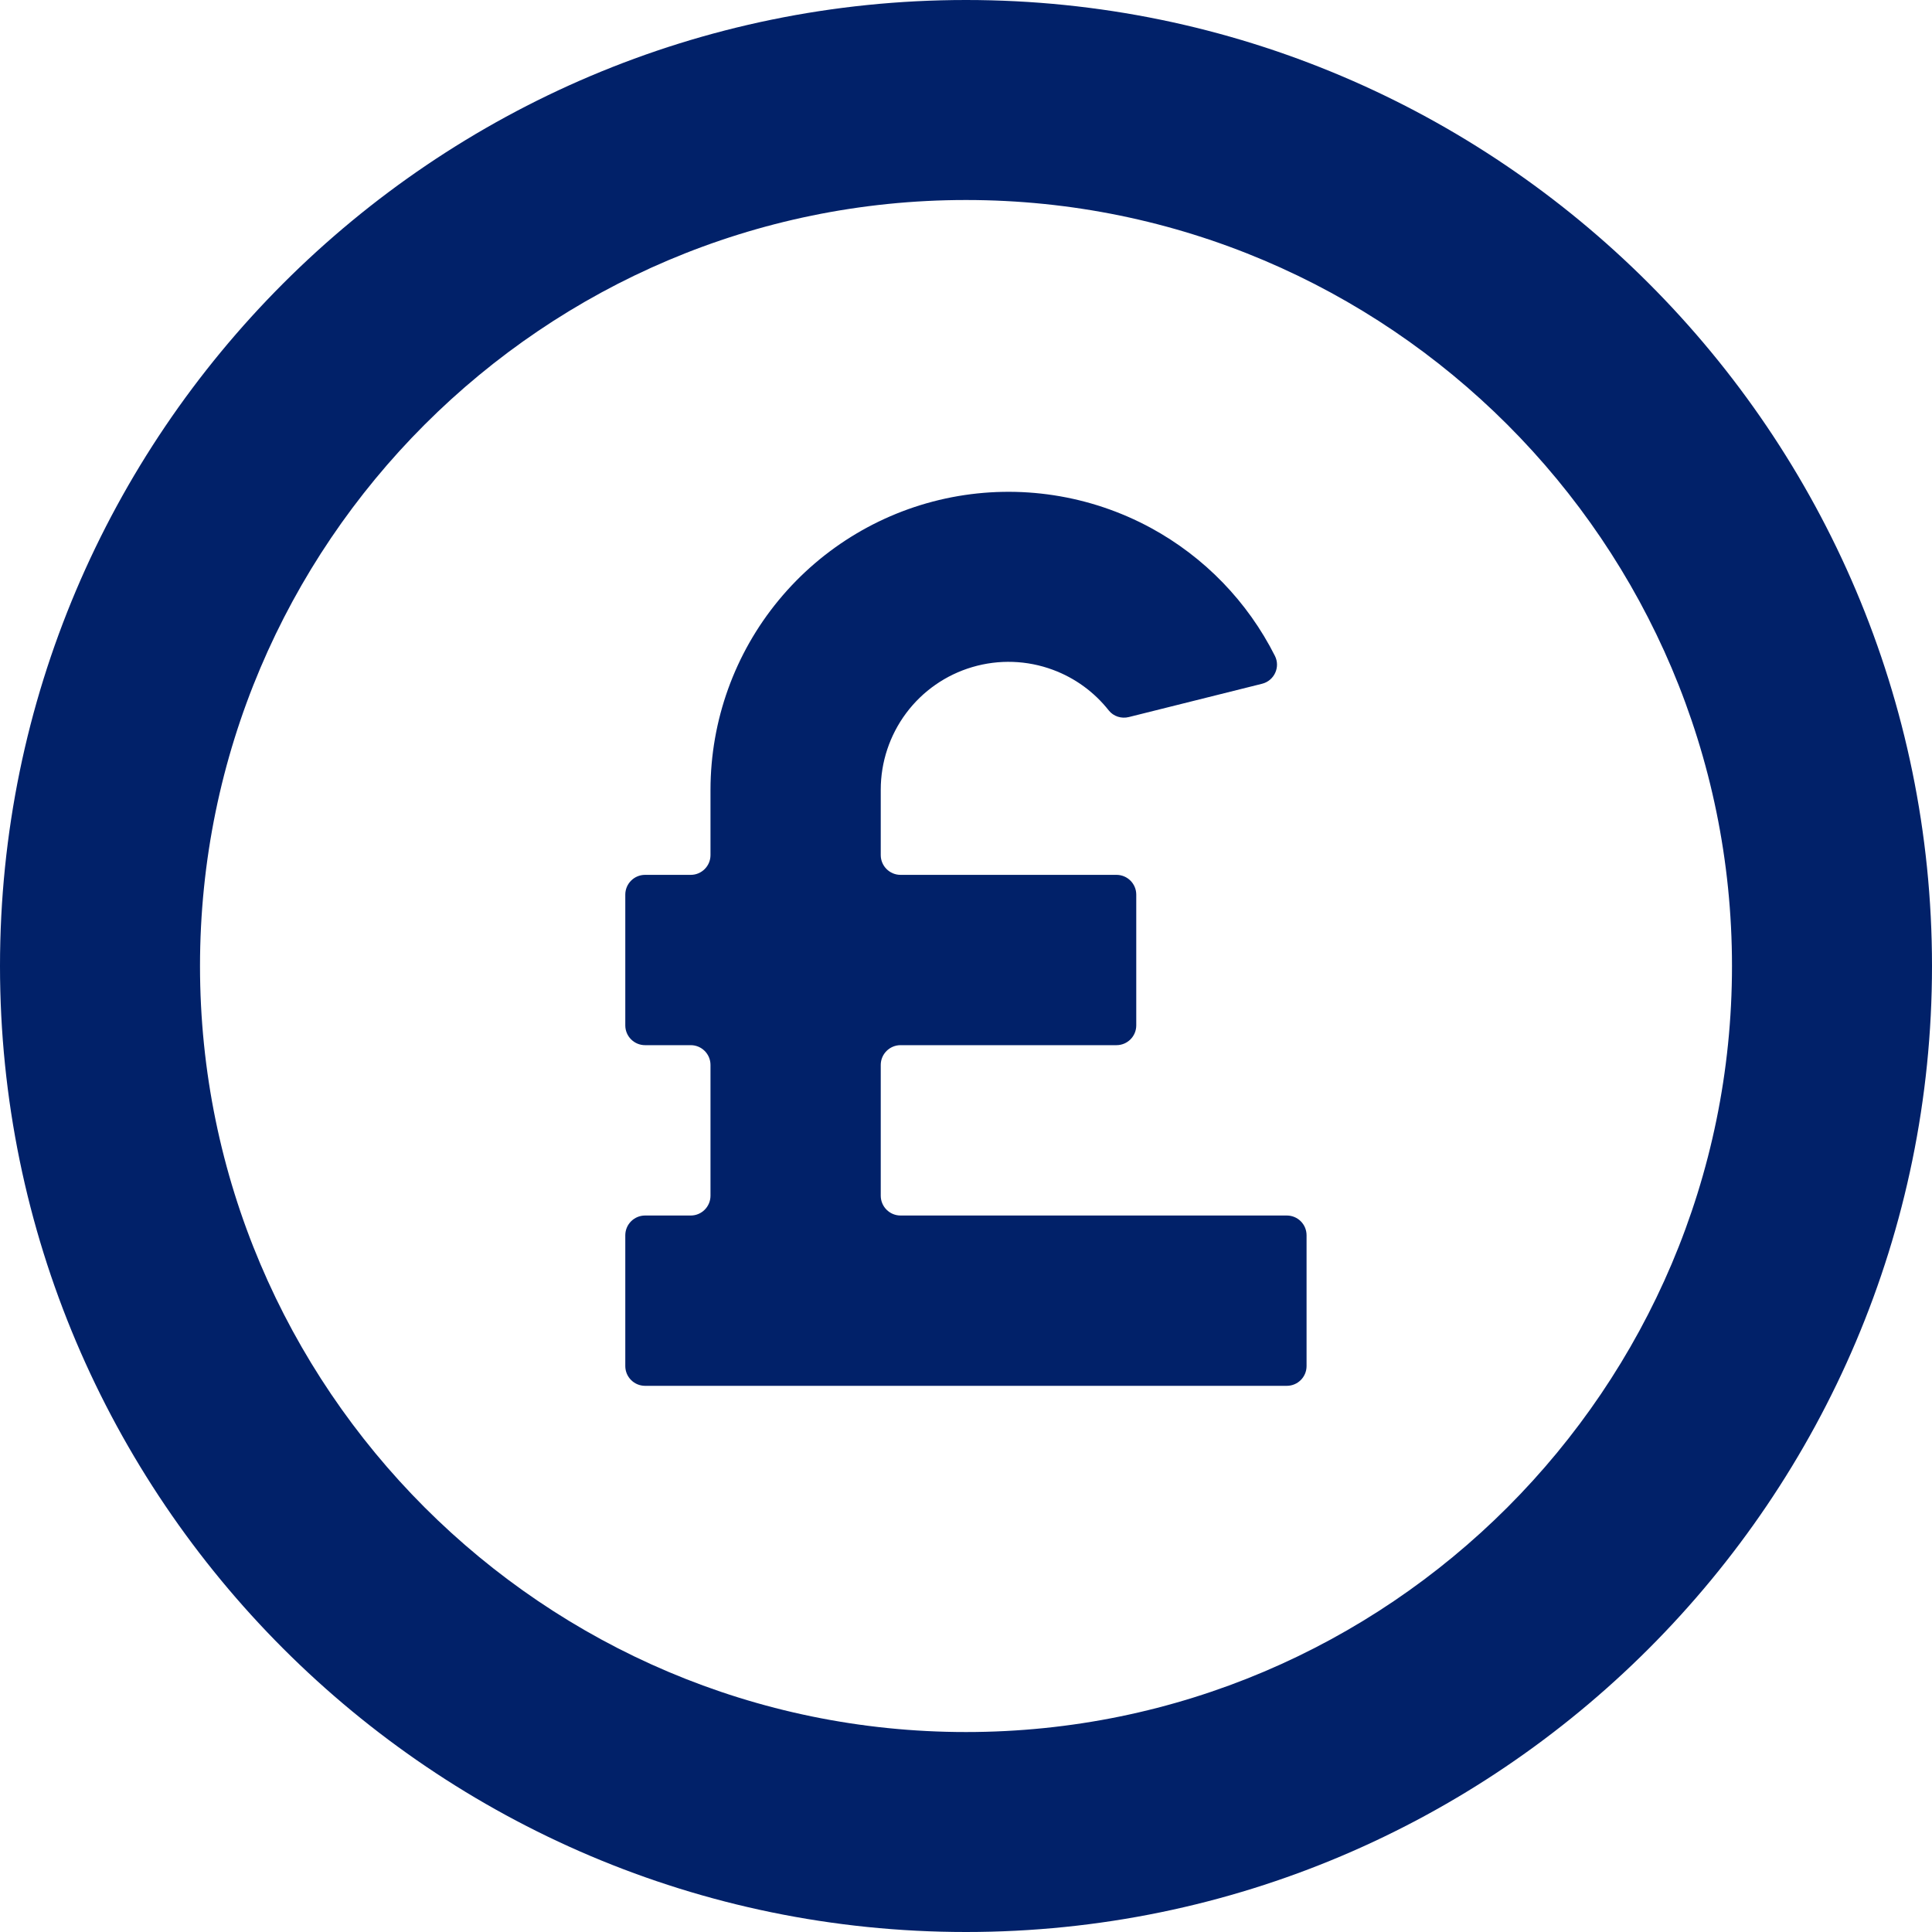
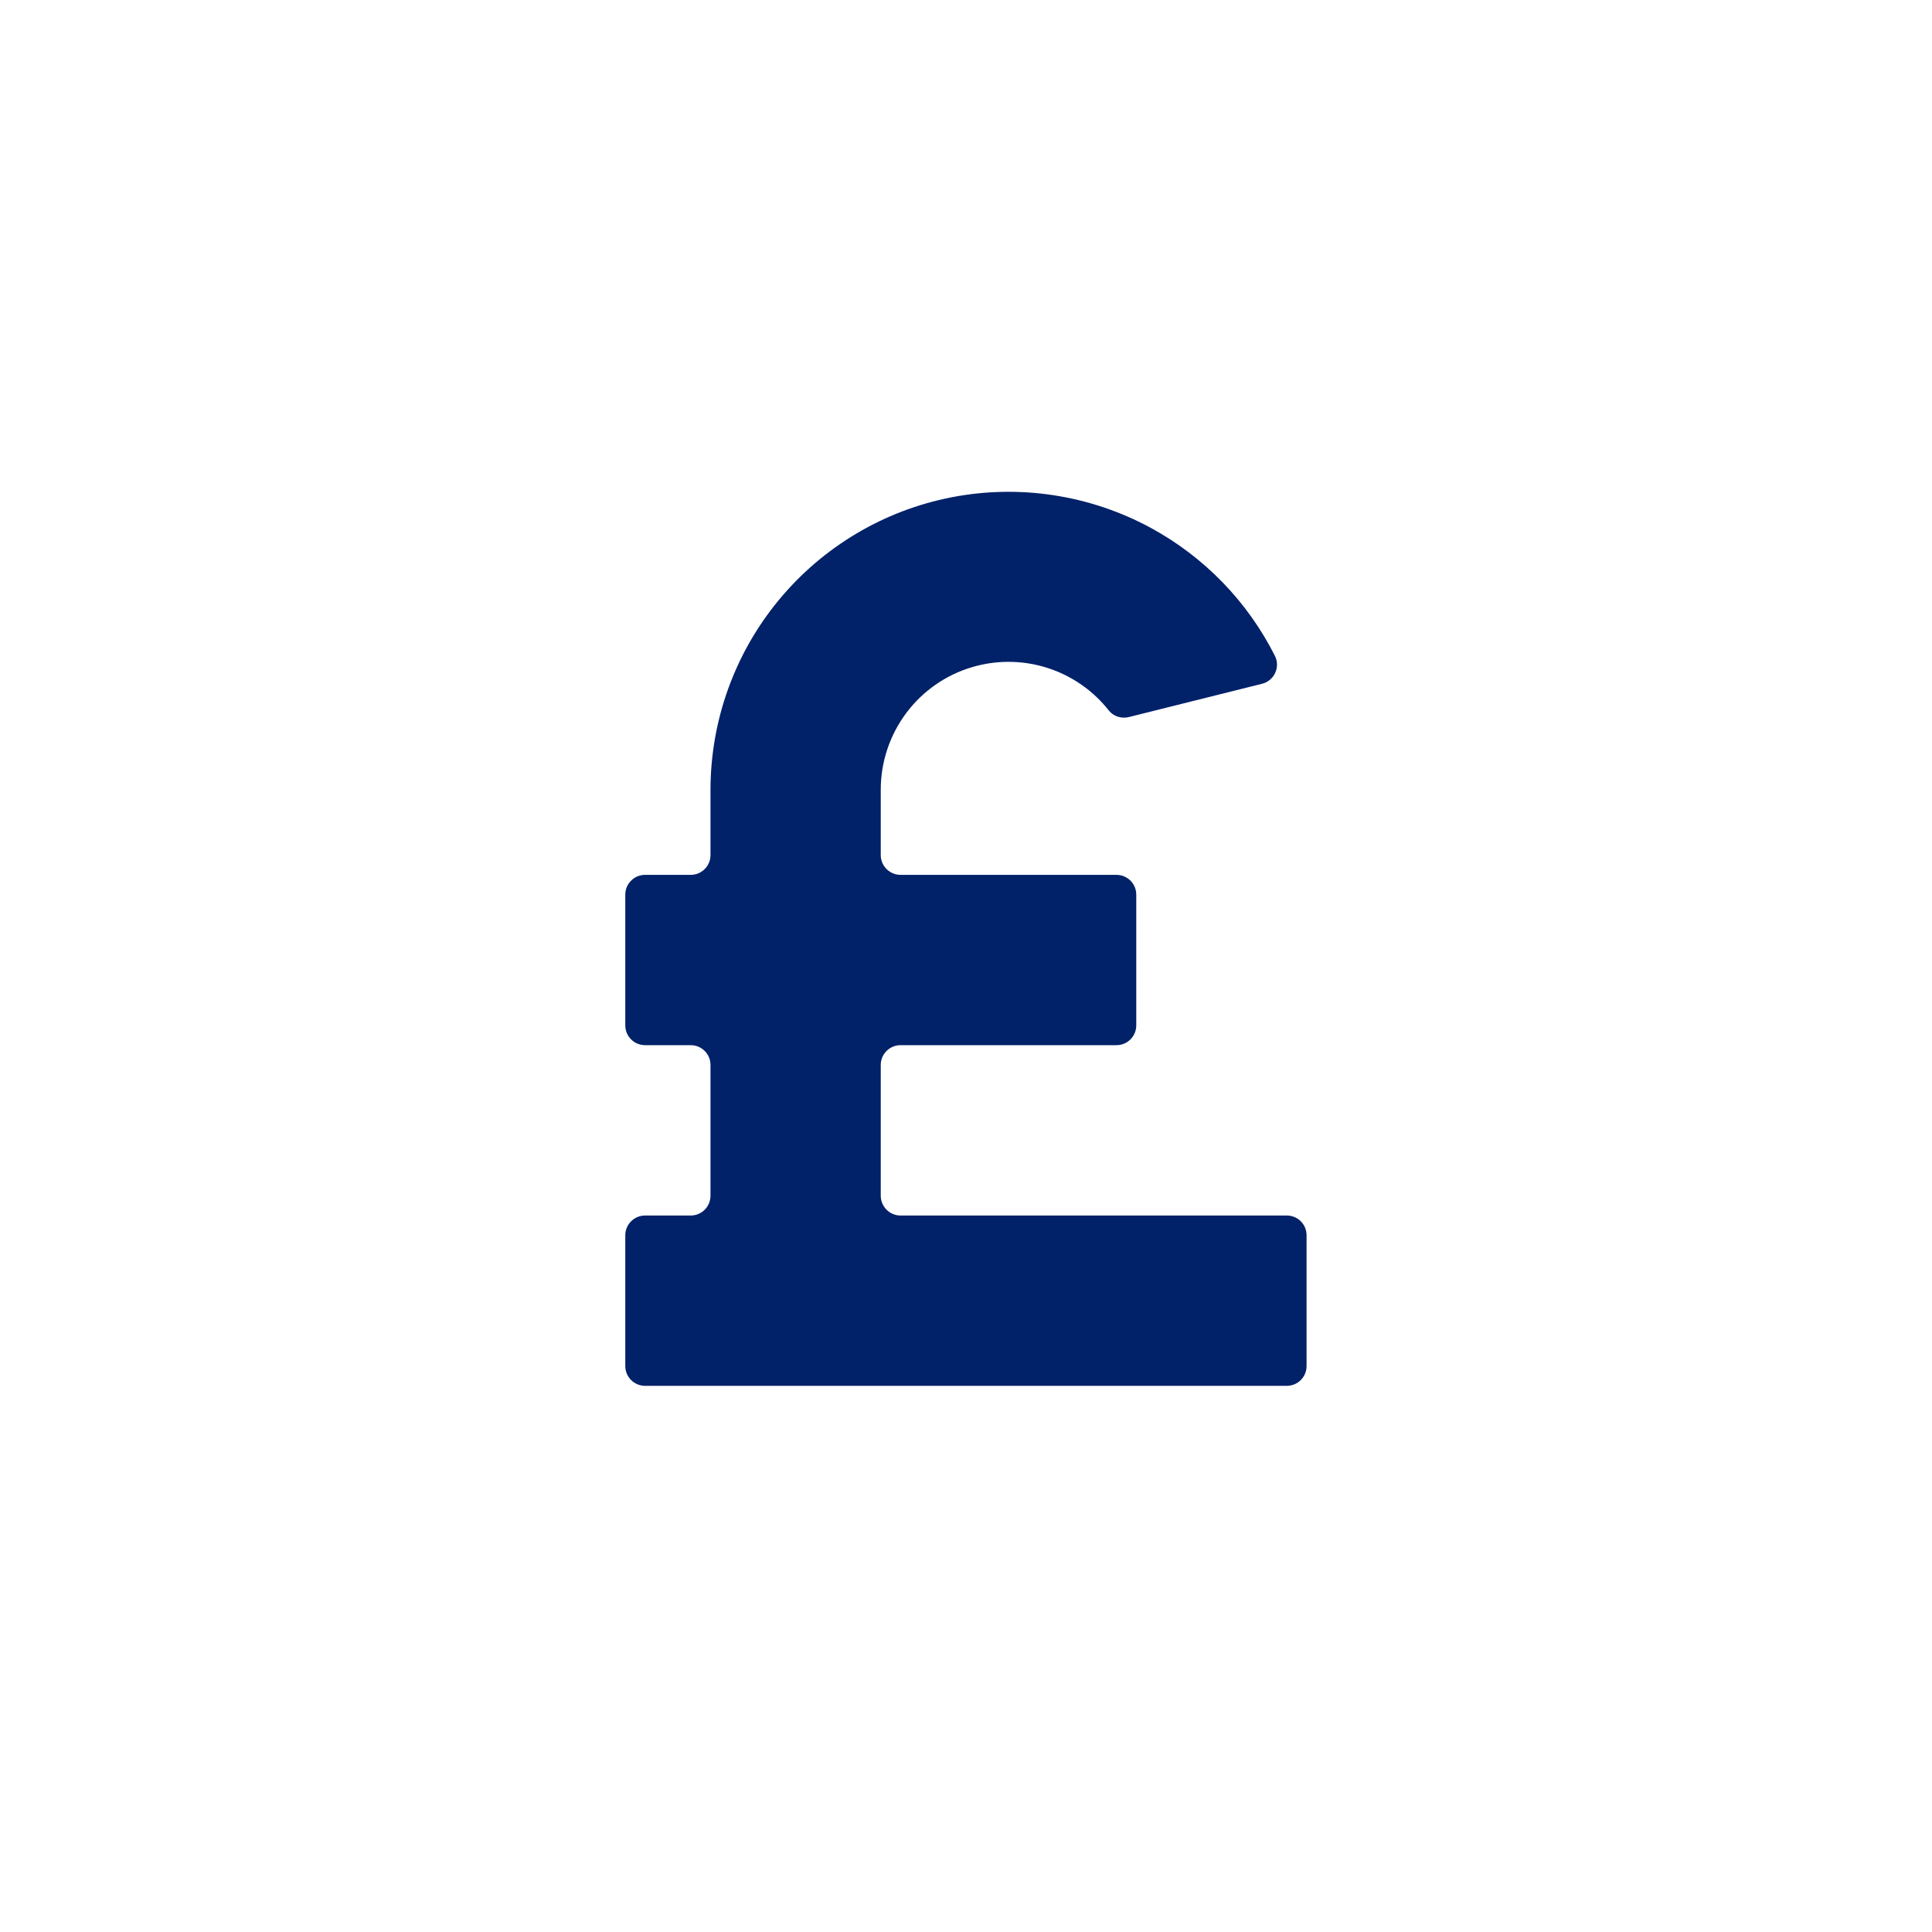
<svg xmlns="http://www.w3.org/2000/svg" width="40" height="40" viewBox="0 0 40 40" fill="none">
-   <path d="M20 0C8.975 0 0 8.975 0 20C0 31.025 8.975 40 20 40C31.025 40 40 31.025 40 20C40 8.975 31.025 0 20 0ZM20 35.86C11.256 35.86 4.141 28.744 4.141 20C4.141 11.256 11.256 4.141 20 4.141C28.744 4.141 35.859 11.256 35.859 20C35.859 28.744 28.744 35.86 20 35.86Z" fill="#012169" />
  <path d="M14.71 22.048V24.756C14.71 24.982 14.527 25.166 14.301 25.166H13.355C13.13 25.166 12.946 25.349 12.946 25.575V28.283C12.946 28.509 13.13 28.692 13.355 28.692H26.642C26.868 28.692 27.051 28.509 27.051 28.283V25.575C27.051 25.349 26.869 25.166 26.642 25.166H18.645C18.419 25.166 18.235 24.982 18.235 24.756V22.048C18.235 21.823 18.419 21.639 18.645 21.639H23.116C23.341 21.639 23.525 21.456 23.525 21.23V18.522C23.525 18.296 23.341 18.113 23.116 18.113H18.645C18.419 18.113 18.235 17.929 18.235 17.704V16.349C18.235 15.778 18.42 15.222 18.761 14.765C19.102 14.307 19.584 13.972 20.131 13.811C20.679 13.649 21.265 13.669 21.8 13.868C22.257 14.037 22.656 14.329 22.956 14.709C23.054 14.833 23.218 14.884 23.371 14.846L26.128 14.157C26.381 14.095 26.513 13.813 26.396 13.58C25.831 12.458 24.936 11.532 23.826 10.929C22.567 10.247 21.111 10.023 19.705 10.295C18.299 10.568 17.033 11.322 16.122 12.426C15.21 13.53 14.712 14.917 14.71 16.349V17.704C14.71 17.929 14.527 18.113 14.301 18.113H13.355C13.13 18.113 12.946 18.296 12.946 18.522V21.23C12.946 21.456 13.13 21.639 13.355 21.639H14.301C14.527 21.639 14.71 21.823 14.71 22.048Z" fill="#012169" />
</svg>